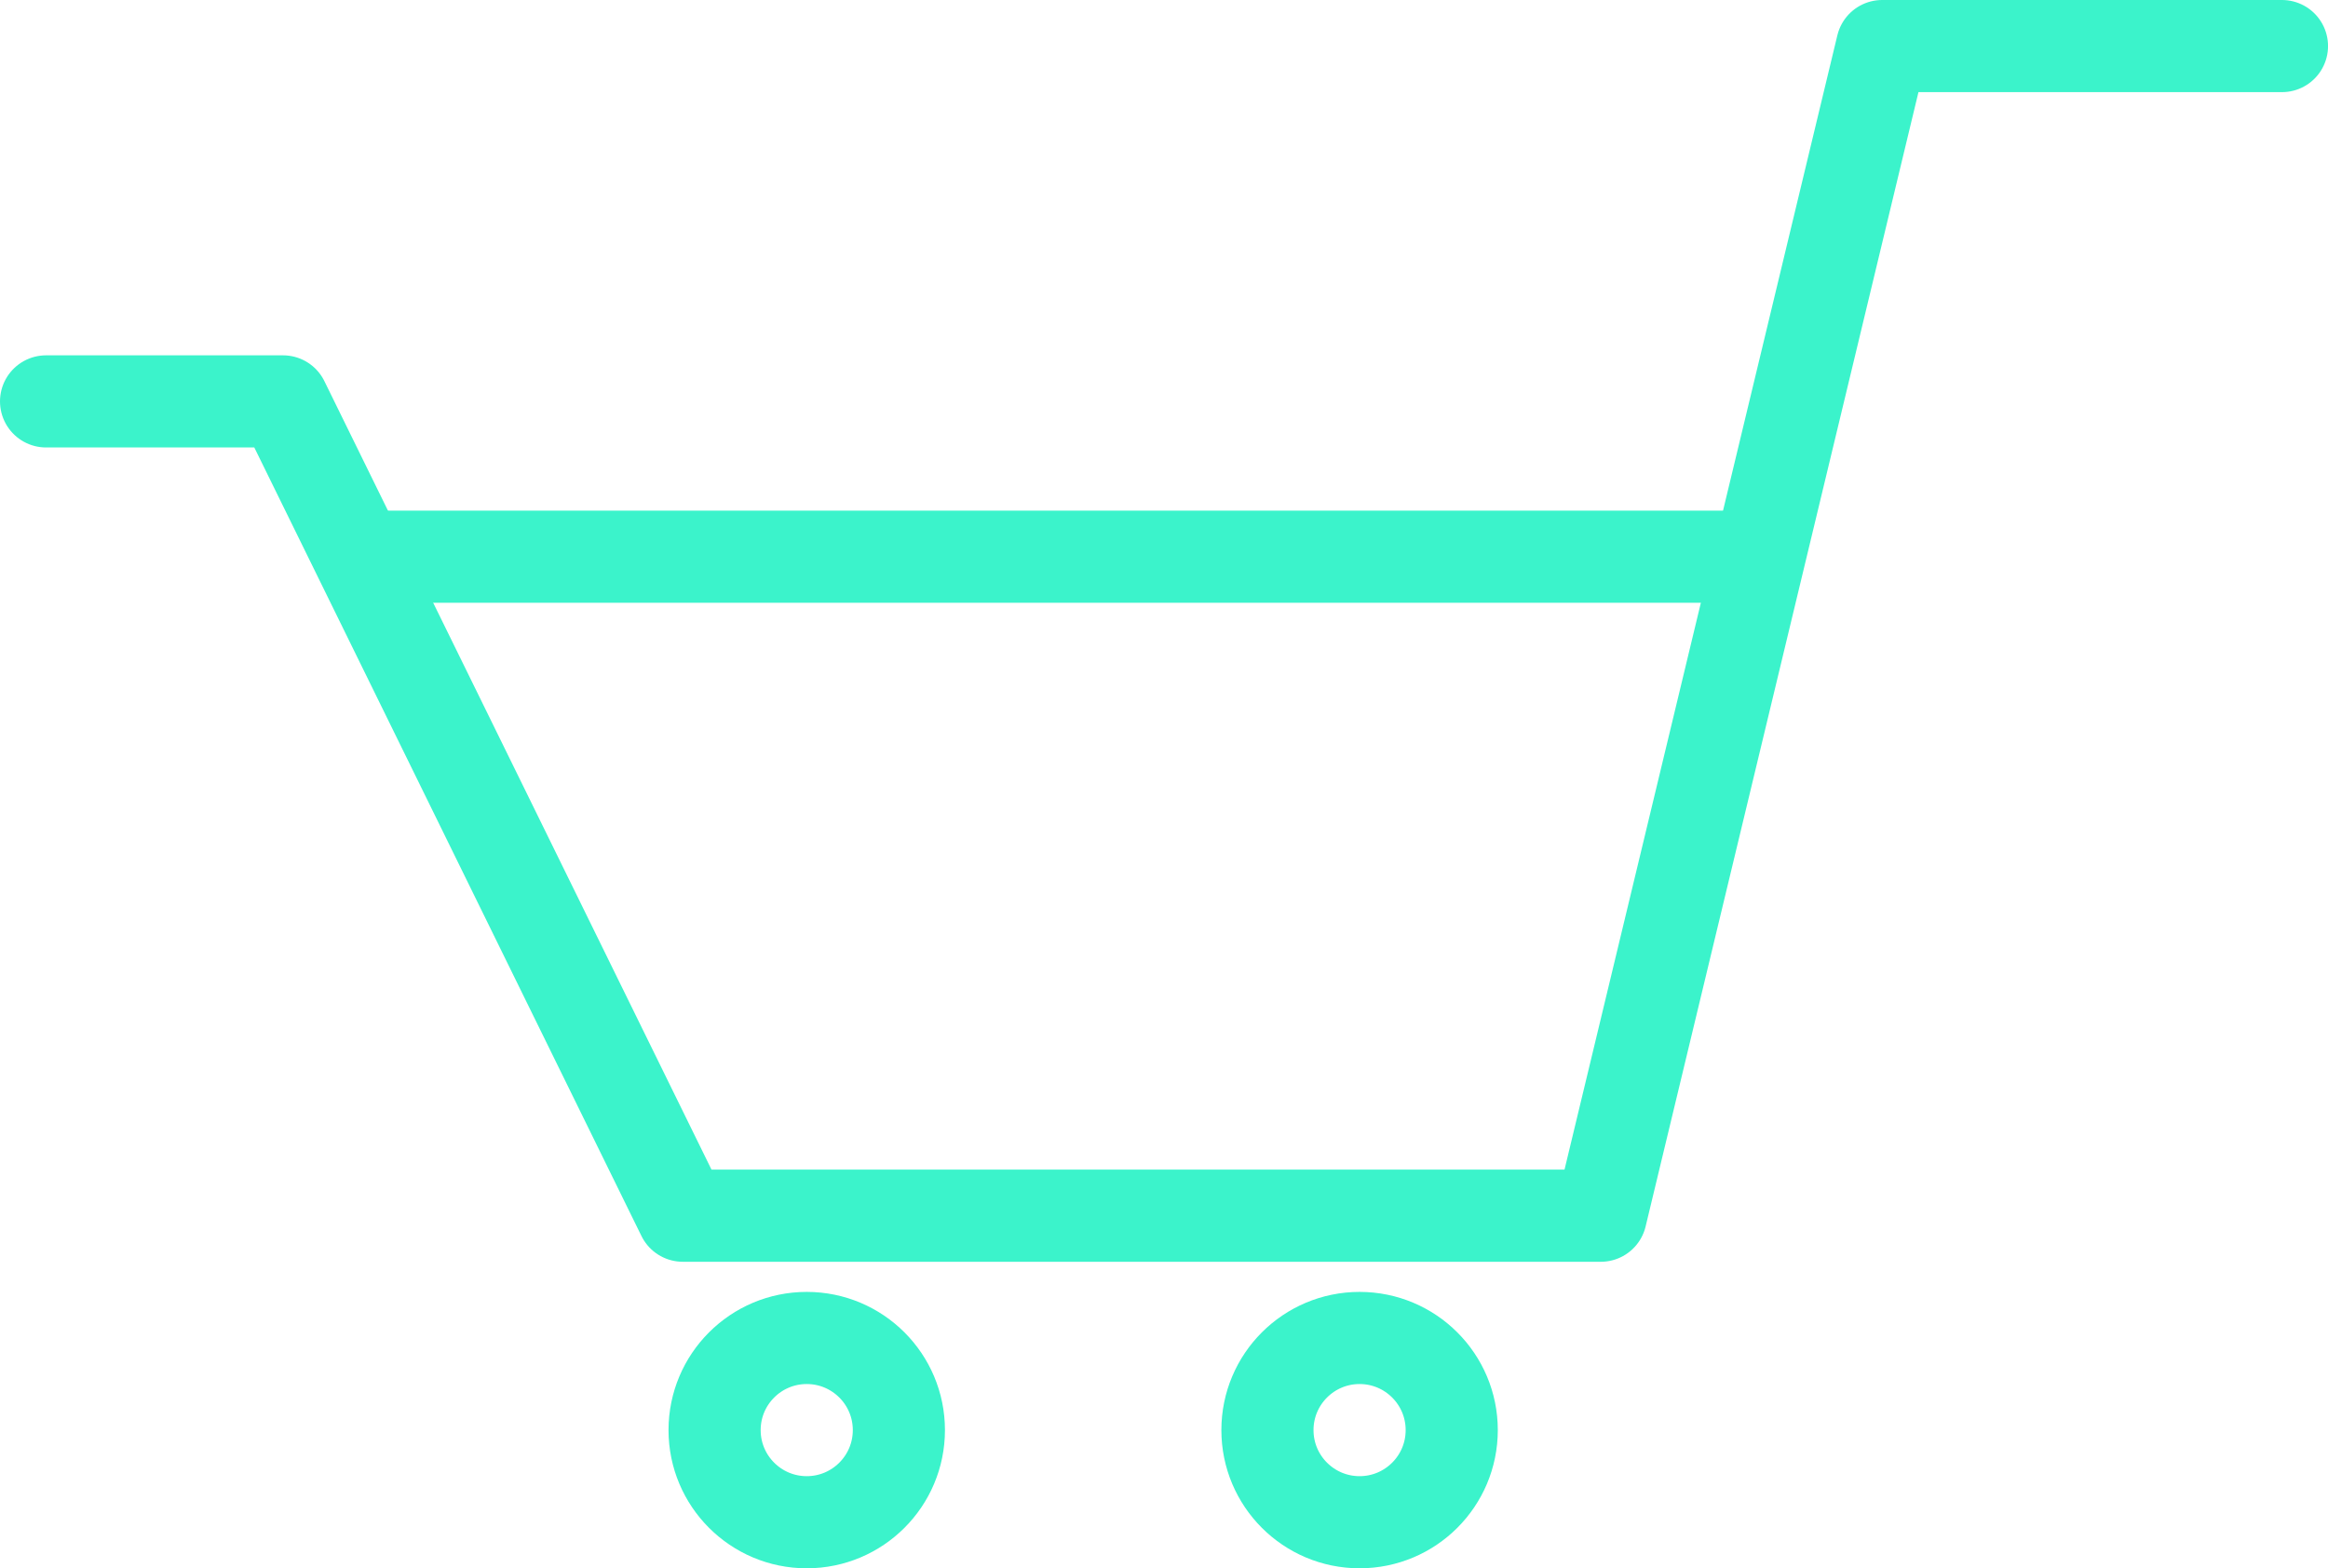
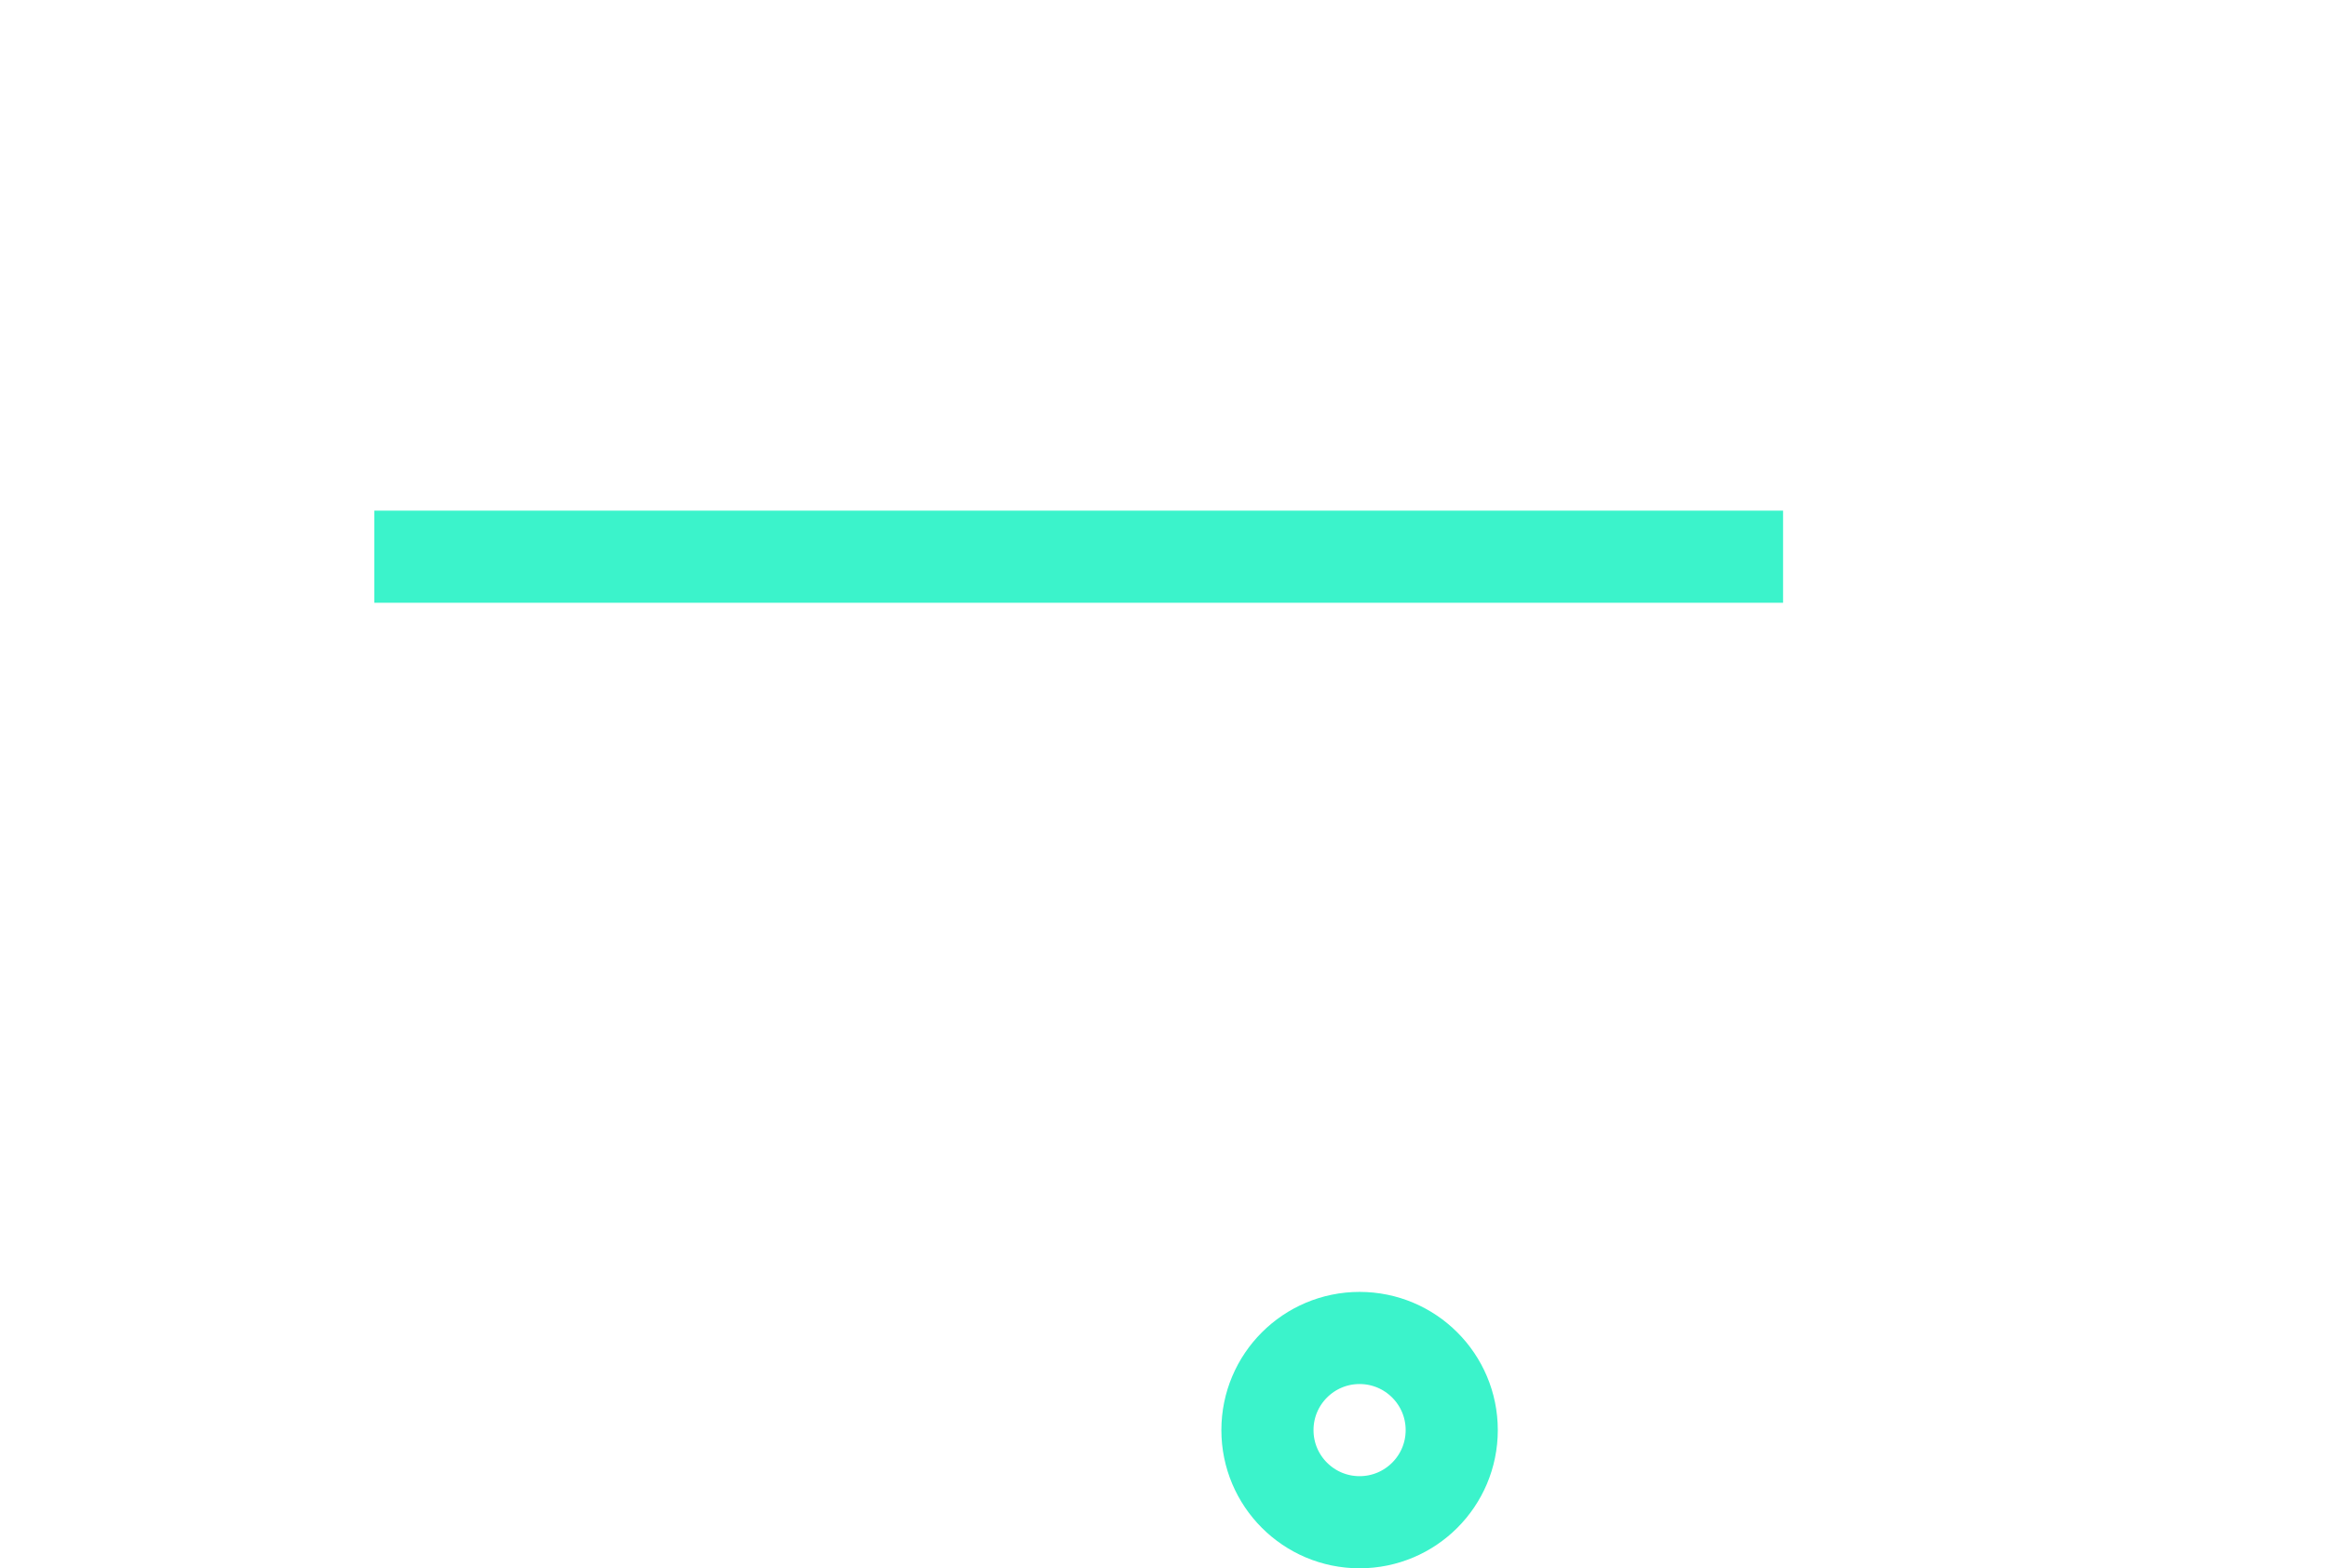
<svg xmlns="http://www.w3.org/2000/svg" width="75.796" height="51.066" viewBox="0 0 75.796 51.066">
  <g id="panier" transform="translate(-5963.018 -1008.249)">
-     <path id="Tracé_73" data-name="Tracé 73" d="M5964.518,1008.812h7.714l13.017,26.515h29.889l9.16-38.085h13.017" transform="translate(0 12.507)" fill="none" stroke="#3bf3cb" stroke-linecap="round" stroke-linejoin="round" stroke-width="3" />
    <line id="Ligne_40" data-name="Ligne 40" x2="45.866" transform="translate(5975.206 1026.376)" fill="none" stroke="#3bf3cb" stroke-width="3" />
    <g id="Ellipse_123" data-name="Ellipse 123" transform="translate(5984.784 1050.315)" fill="none" stroke="#3bf3cb" stroke-width="3">
      <circle cx="4.5" cy="4.5" r="4.5" stroke="none" />
-       <circle cx="4.5" cy="4.5" r="3" fill="none" />
    </g>
    <g id="Ellipse_124" data-name="Ellipse 124" transform="translate(6002.784 1050.315)" fill="none" stroke="#3bf3cb" stroke-width="3">
-       <circle cx="4.5" cy="4.5" r="4.5" stroke="none" />
      <circle cx="4.5" cy="4.5" r="3" fill="none" />
    </g>
  </g>
</svg>